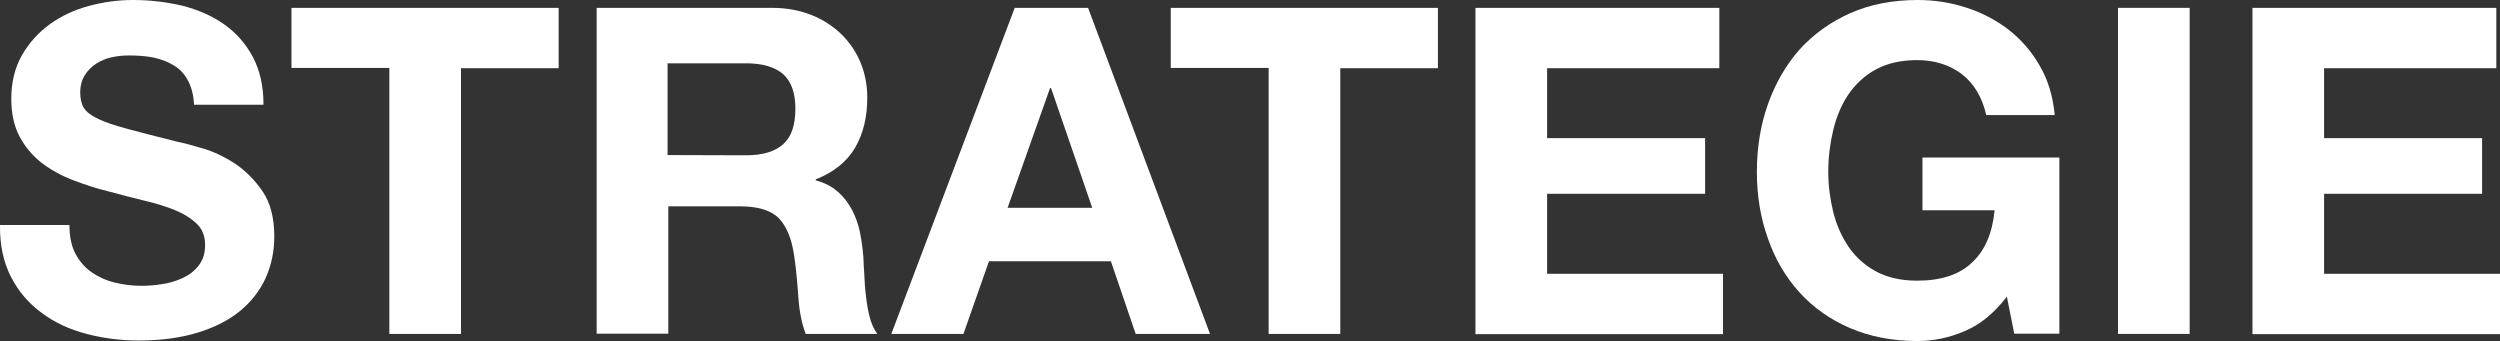
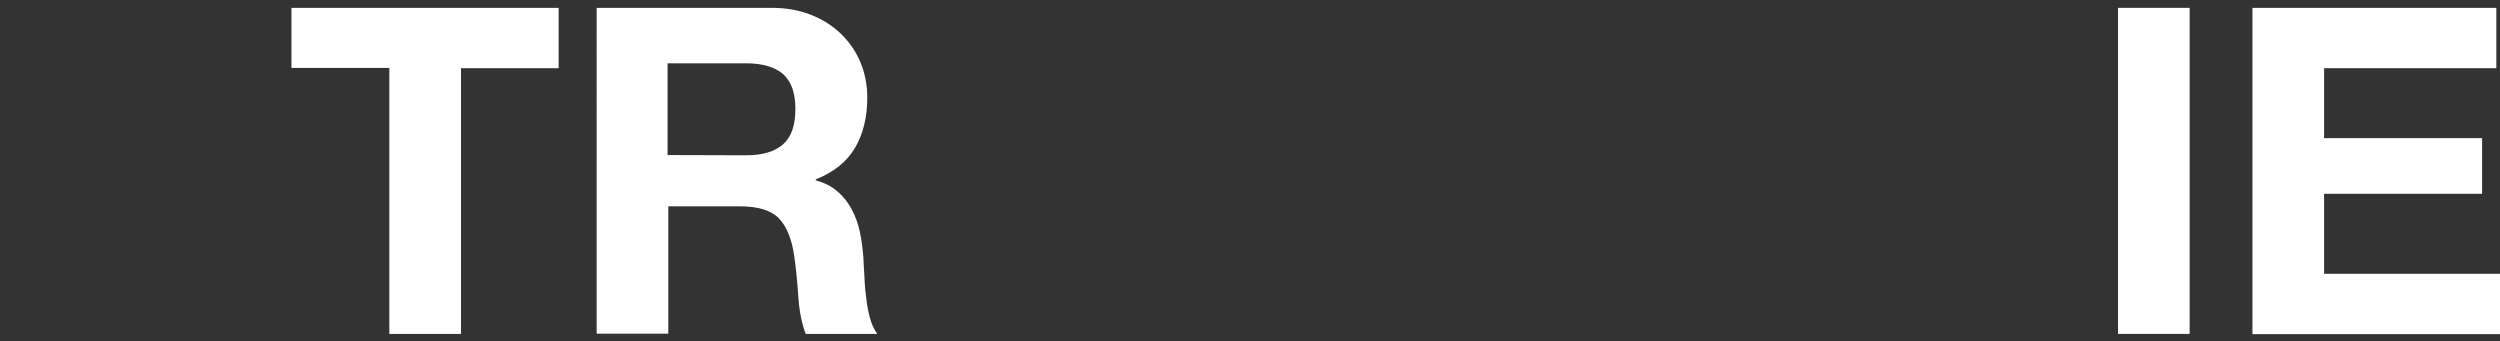
<svg xmlns="http://www.w3.org/2000/svg" version="1.1" id="Ebene_1" x="0px" y="0px" viewBox="0 0 1019 139" style="enable-background:new 0 0 1019 139;" xml:space="preserve">
  <rect x="0" y="0" width="1019" height="139" fill="#333333" stroke="none" />
  <style type="text/css">
	.st0{fill:#ffffff;}
</style>
  <g>
-     <path class="st0" d="M30.7,103.3c1.6,3.1,3.8,5.6,6.4,7.5c2.7,1.9,5.8,3.4,9.4,4.3s7.3,1.4,11.2,1.4c2.6,0,5.4-0.2,8.4-0.7   c3-0.4,5.8-1.3,8.4-2.5s4.8-2.9,6.5-5.1s2.6-4.9,2.6-8.3c0-3.6-1.1-6.5-3.4-8.7s-5.3-4.1-9-5.6s-7.9-2.8-12.7-3.9   c-4.7-1.1-9.5-2.4-14.3-3.7c-5-1.2-9.8-2.8-14.5-4.6c-4.7-1.8-8.9-4.1-12.7-7c-3.7-2.9-6.7-6.4-9-10.7s-3.4-9.5-3.4-15.5   c0-6.8,1.5-12.7,4.4-17.8c2.9-5,6.7-9.2,11.4-12.6C25,6.5,30.3,4,36.3,2.4S48.2,0,54.2,0c6.9,0,13.6,0.8,20,2.3   c6.4,1.6,12.1,4.1,17,7.5c5,3.5,8.9,7.9,11.8,13.3s4.4,11.9,4.4,19.6H79.1c-0.2-4-1.1-7.3-2.5-9.9s-3.3-4.7-5.7-6.1   c-2.4-1.5-5.1-2.5-8.1-3.2c-3-0.6-6.4-0.9-10-0.9c-2.4,0-4.7,0.2-7.1,0.7c-2.4,0.5-4.5,1.4-6.4,2.6s-3.5,2.8-4.7,4.7   c-1.2,1.9-1.9,4.2-1.9,7.1c0,2.6,0.5,4.7,1.5,6.3s2.9,3.1,5.9,4.5c2.9,1.4,6.9,2.7,12.1,4.1c5.1,1.4,11.9,3.1,20.2,5.2   c2.5,0.5,5.9,1.4,10.3,2.7s8.8,3.4,13.1,6.2c4.3,2.9,8.1,6.7,11.3,11.4c3.2,4.8,4.7,10.9,4.7,18.3c0,6.1-1.2,11.7-3.5,16.9   c-2.4,5.2-5.9,9.7-10.5,13.5c-4.7,3.8-10.4,6.7-17.3,8.8c-6.9,2.1-14.9,3.2-23.9,3.2c-7.3,0-14.4-0.9-21.3-2.7s-13-4.6-18.2-8.5   c-5.3-3.8-9.5-8.7-12.6-14.7s-4.6-13-4.5-21.2h28.3C28.3,96.4,29.1,100.2,30.7,103.3z" />
    <path class="st0" d="M118.8,27.7V3.2h108.9v24.6h-39.8v108.3h-29.2V27.7H118.8z" />
    <path class="st0" d="M314.6,3.2c6,0,11.3,1,16.1,2.9c4.8,1.9,8.9,4.6,12.3,7.9c3.4,3.4,6,7.2,7.8,11.6s2.7,9.2,2.7,14.2   c0,7.8-1.6,14.6-4.9,20.3s-8.7,10.1-16.1,13v0.4c3.6,1,6.6,2.5,8.9,4.6c2.4,2,4.3,4.5,5.8,7.3s2.6,5.9,3.3,9.2   c0.7,3.4,1.1,6.7,1.4,10.1c0.1,2.1,0.2,4.6,0.4,7.4c0.1,2.9,0.3,5.8,0.7,8.7c0.3,3,0.8,5.8,1.5,8.5c0.7,2.7,1.7,4.9,3.1,6.8h-29.2   c-1.6-4.2-2.6-9.2-3-15.1c-0.4-5.8-0.9-11.4-1.7-16.8c-1-6.9-3.1-12-6.3-15.3c-3.2-3.2-8.5-4.8-15.8-4.8h-29.2V136h-29.2V3.2H314.6   z M304.1,63.3c6.7,0,11.7-1.5,15.1-4.5s5-7.8,5-14.5c0-6.5-1.7-11.1-5-14.1c-3.4-2.9-8.4-4.4-15.1-4.4h-32v37.4L304.1,63.3   L304.1,63.3z" />
-     <path class="st0" d="M443.5,3.2l49.7,132.9h-30.3l-10.1-29.6h-49.7l-10.4,29.6h-29.4L413.6,3.2H443.5z M445.2,84.7l-16.8-48.8H428   l-17.3,48.8H445.2z" />
-     <path class="st0" d="M477.2,27.7V3.2h108.9v24.6h-39.8v108.3h-29.2V27.7H477.2z" />
-     <path class="st0" d="M700.8,3.2v24.6h-70.2v28.5H695V79h-64.4v32.6h71.7v24.6H601.4V3.2H700.8z" />
-     <path class="st0" d="M800.7,135c-6.3,2.7-12.7,4-19.2,4c-10.2,0-19.3-1.8-27.5-5.3c-8.1-3.5-15-8.4-20.6-14.6s-9.9-13.5-12.8-21.9   c-3-8.4-4.5-17.4-4.5-27.1c0-9.9,1.5-19.1,4.5-27.6s7.3-15.9,12.8-22.2C739.1,14,746,9,754.1,5.4S771.4,0,781.6,0   c6.8,0,13.4,1,19.8,3.1c6.4,2,12.2,5.1,17.3,9c5.1,4,9.4,8.9,12.7,14.7c3.4,5.8,5.4,12.5,6.1,20.1h-27.9c-1.7-7.4-5.1-13-10.1-16.8   c-5-3.7-11-5.6-18.1-5.6c-6.6,0-12.2,1.3-16.8,3.8s-8.3,6-11.2,10.2c-2.9,4.3-4.9,9.2-6.2,14.6c-1.3,5.5-2,11.1-2,16.9   c0,5.6,0.7,11,2,16.3s3.4,10,6.2,14.2c2.9,4.2,6.6,7.6,11.2,10.1c4.6,2.5,10.2,3.8,16.8,3.8c9.7,0,17.2-2.4,22.4-7.4   c5.3-4.9,8.3-12,9.2-21.3h-29.4V64.2h55.8V136H821l-3-15.1C812.8,127.7,807,132.4,800.7,135z" />
    <path class="st0" d="M892.5,3.2v132.9h-29.2V3.2H892.5z" />
    <path class="st0" d="M1017.5,3.2v24.6h-70.2v28.5h64.4V79h-64.4v32.6h71.7v24.6H918.1V3.2H1017.5z" />
  </g>
</svg>